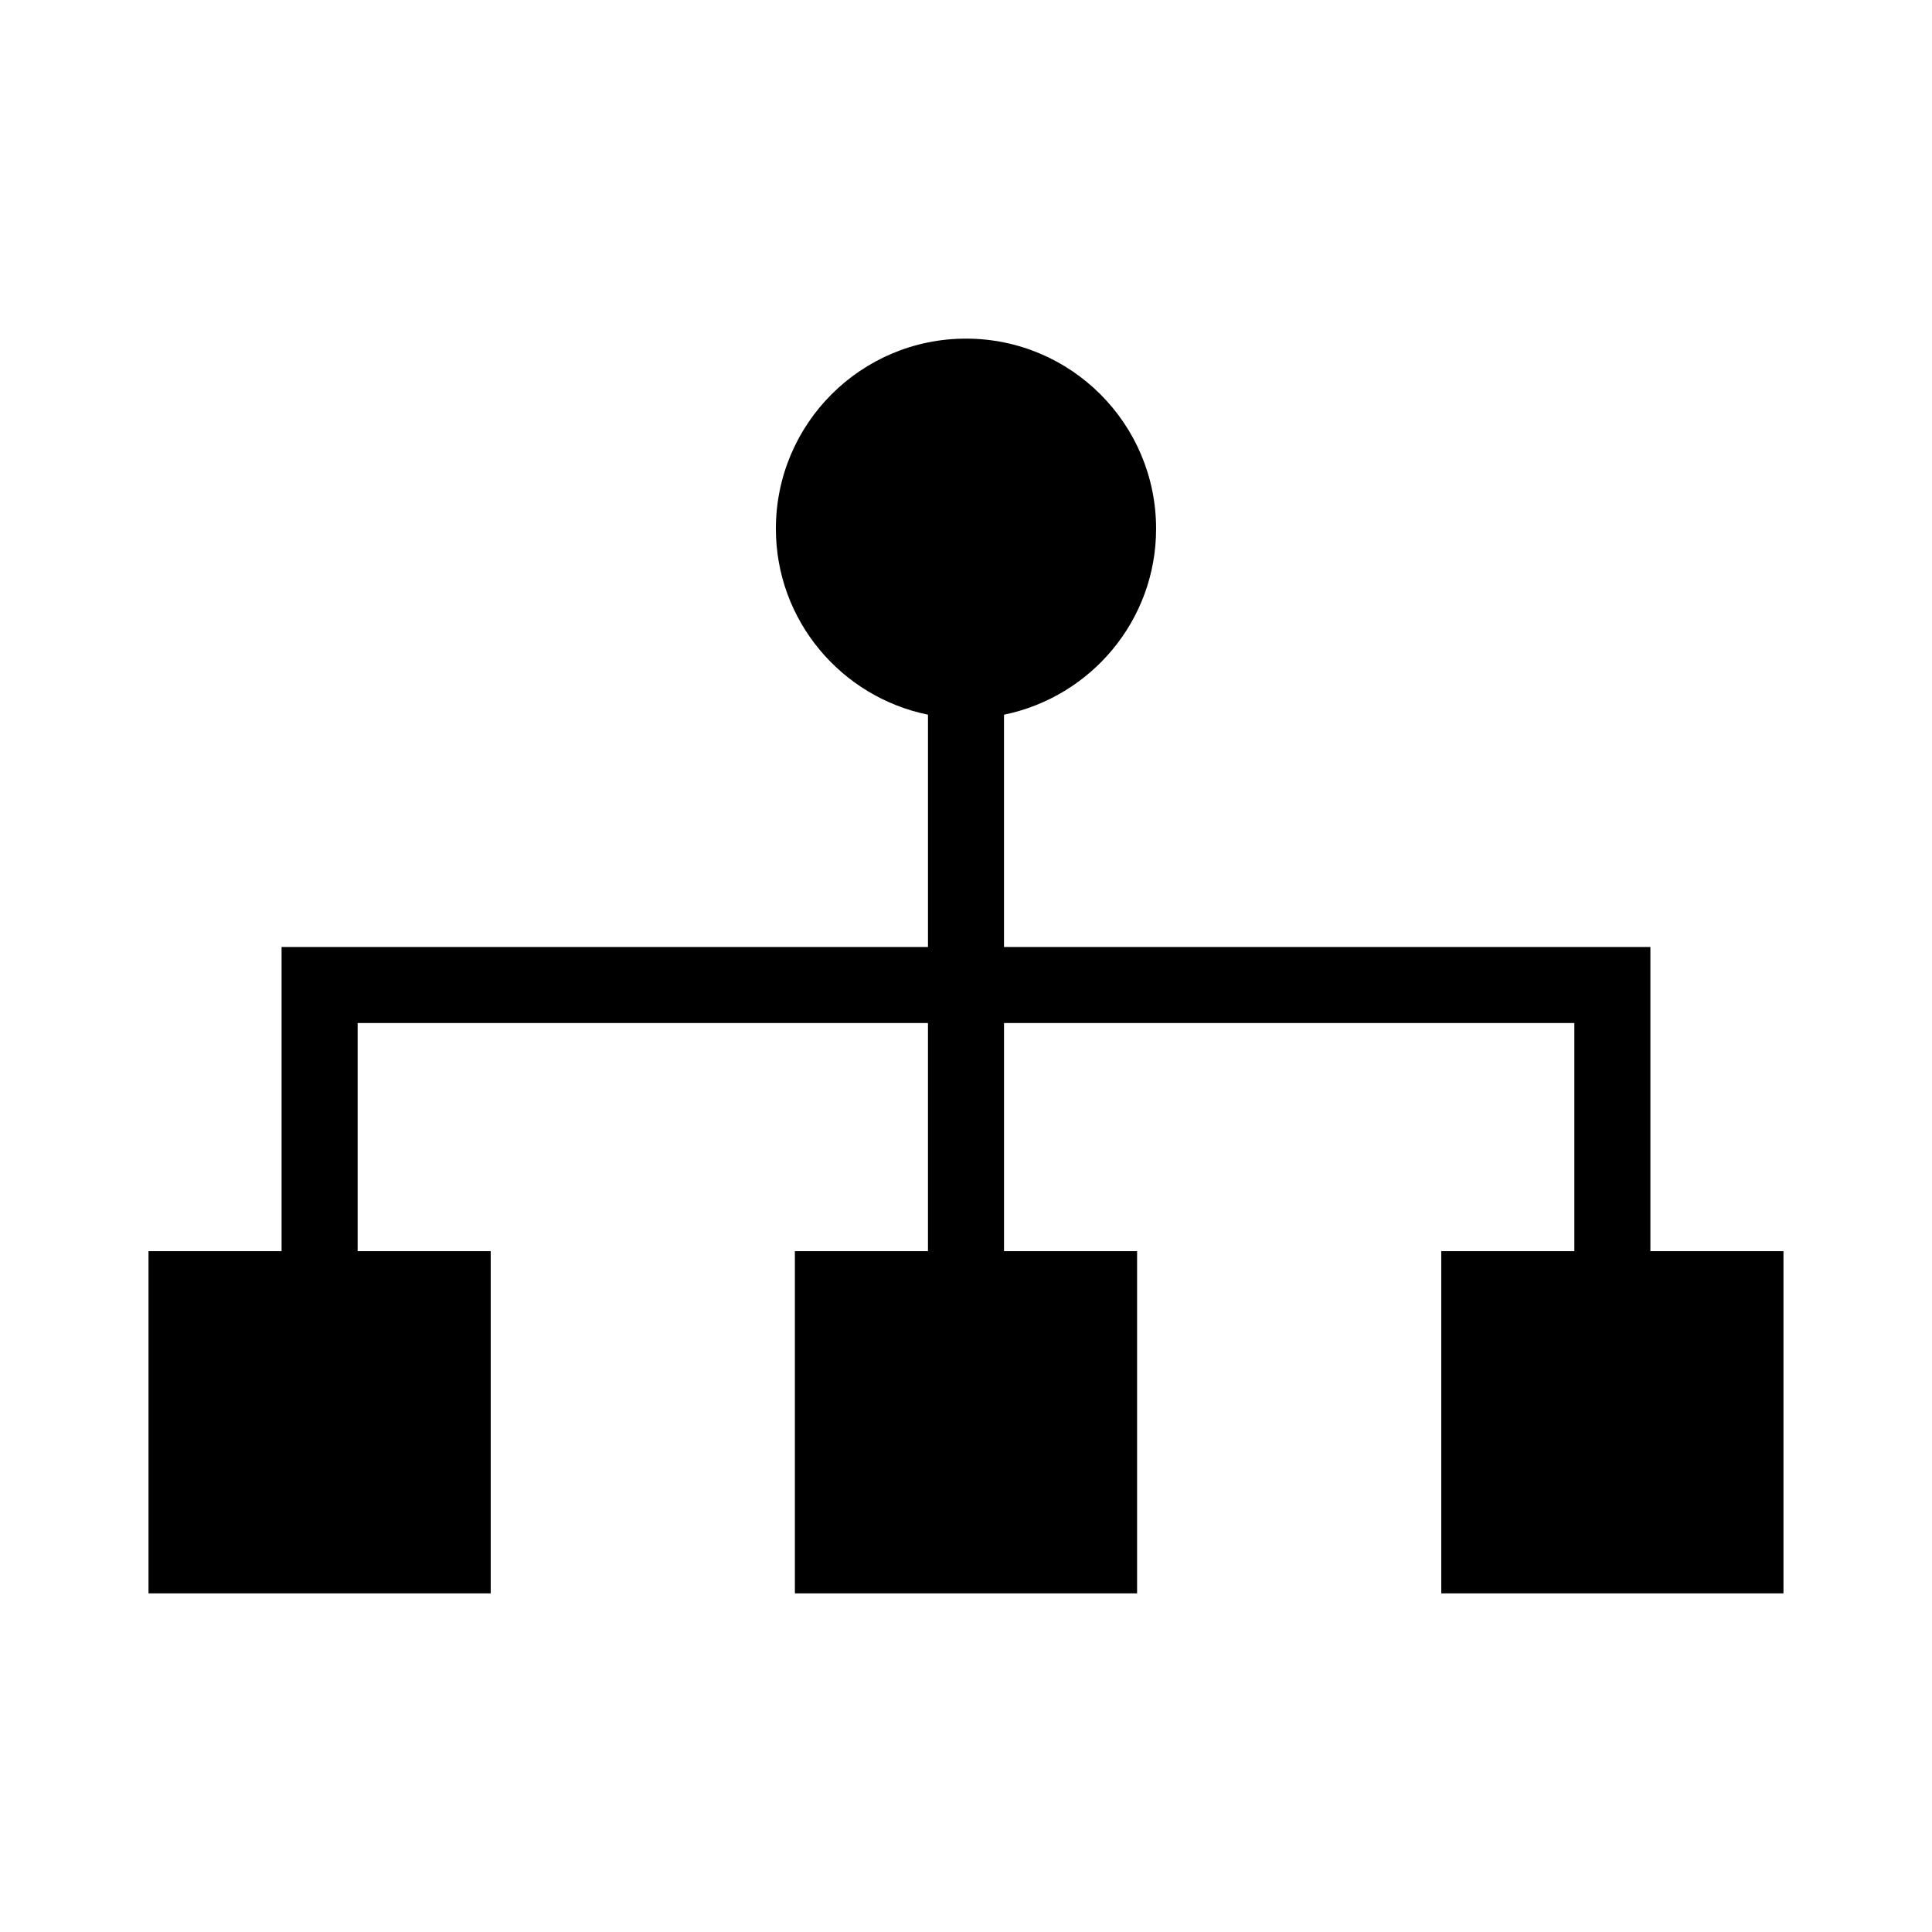
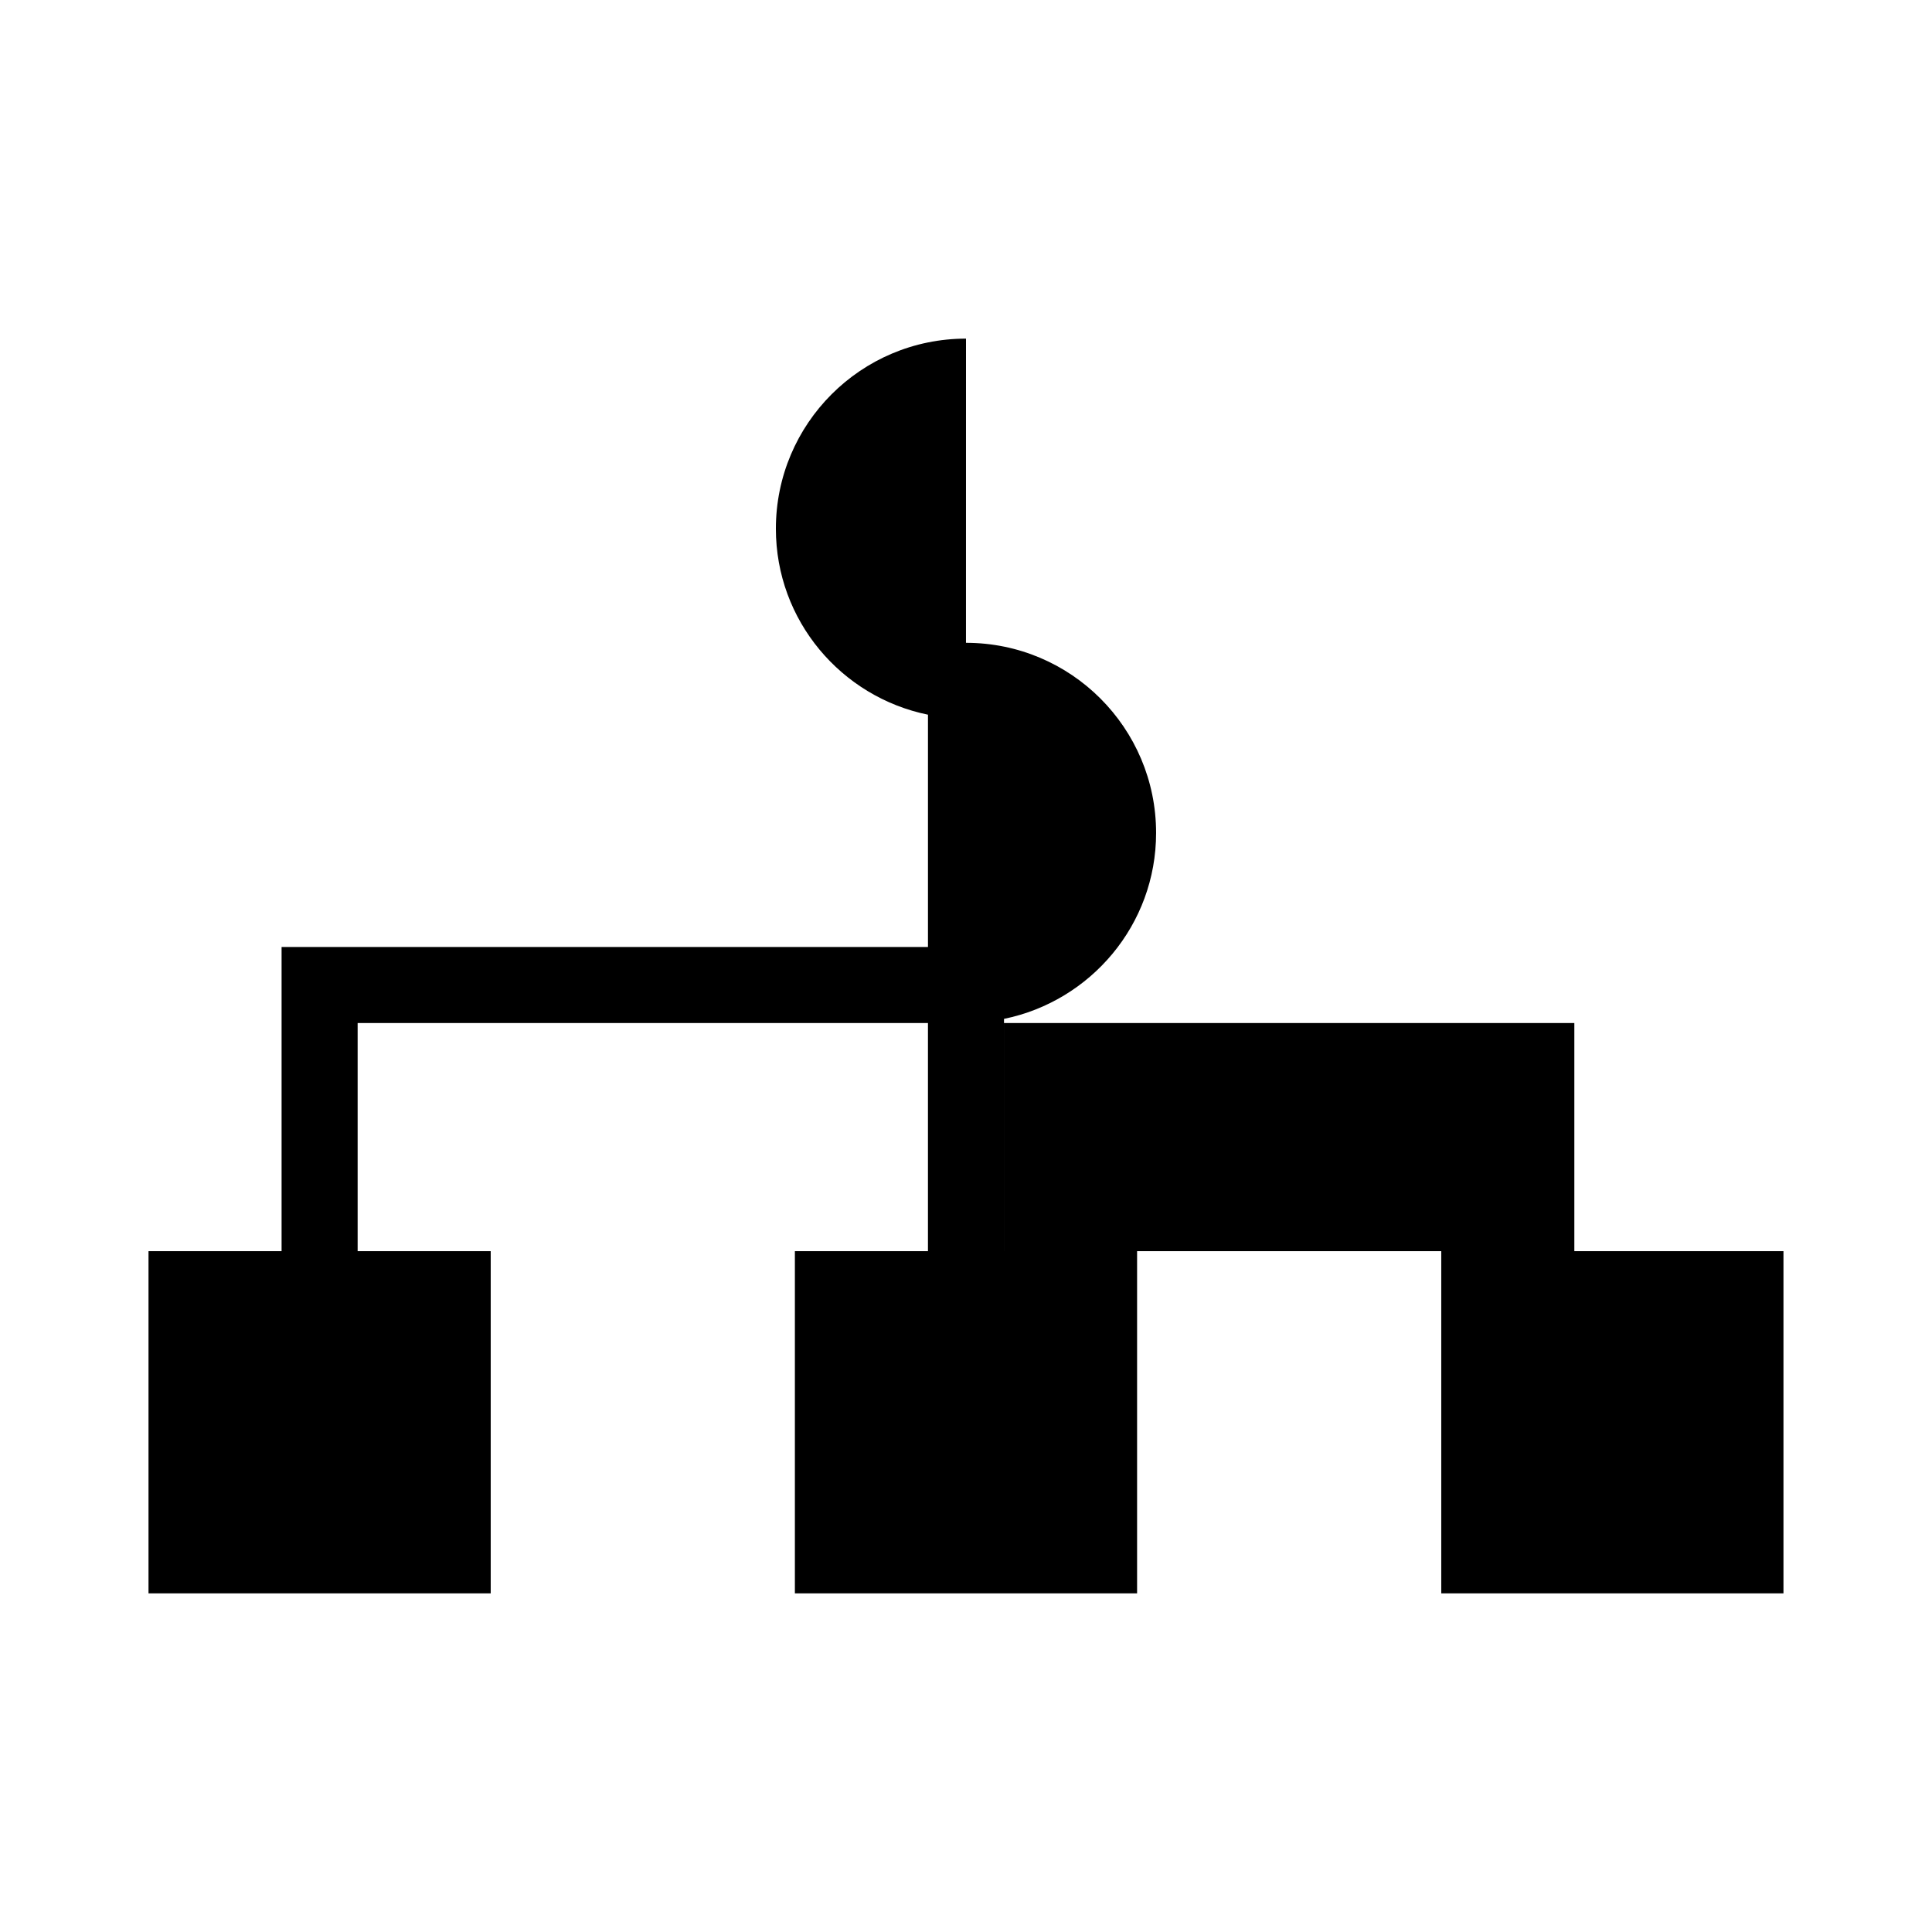
<svg xmlns="http://www.w3.org/2000/svg" fill="#000000" width="800px" height="800px" version="1.1" viewBox="144 144 512 512">
-   <path d="m400 233.74c-27.824 0-50.383 22.555-50.383 50.383 0 24.348 17.348 44.582 40.305 49.277v61.559h-171.3v80.613h-35.266v90.688h90.688v-90.688h-35.266v-60.457h151.14v60.457h-35.266v90.688h90.688v-90.688h-35.266v-60.457h151.14v60.457h-35.266v90.688h90.688v-90.688h-35.266v-80.613h-171.3v-61.559c22.957-4.699 40.305-24.934 40.305-49.277 0-27.824-22.555-50.383-50.383-50.383z" />
+   <path d="m400 233.74c-27.824 0-50.383 22.555-50.383 50.383 0 24.348 17.348 44.582 40.305 49.277v61.559h-171.3v80.613h-35.266v90.688h90.688v-90.688h-35.266v-60.457h151.14v60.457h-35.266v90.688h90.688v-90.688h-35.266v-60.457h151.14v60.457h-35.266v90.688h90.688v-90.688h-35.266h-171.3v-61.559c22.957-4.699 40.305-24.934 40.305-49.277 0-27.824-22.555-50.383-50.383-50.383z" />
</svg>